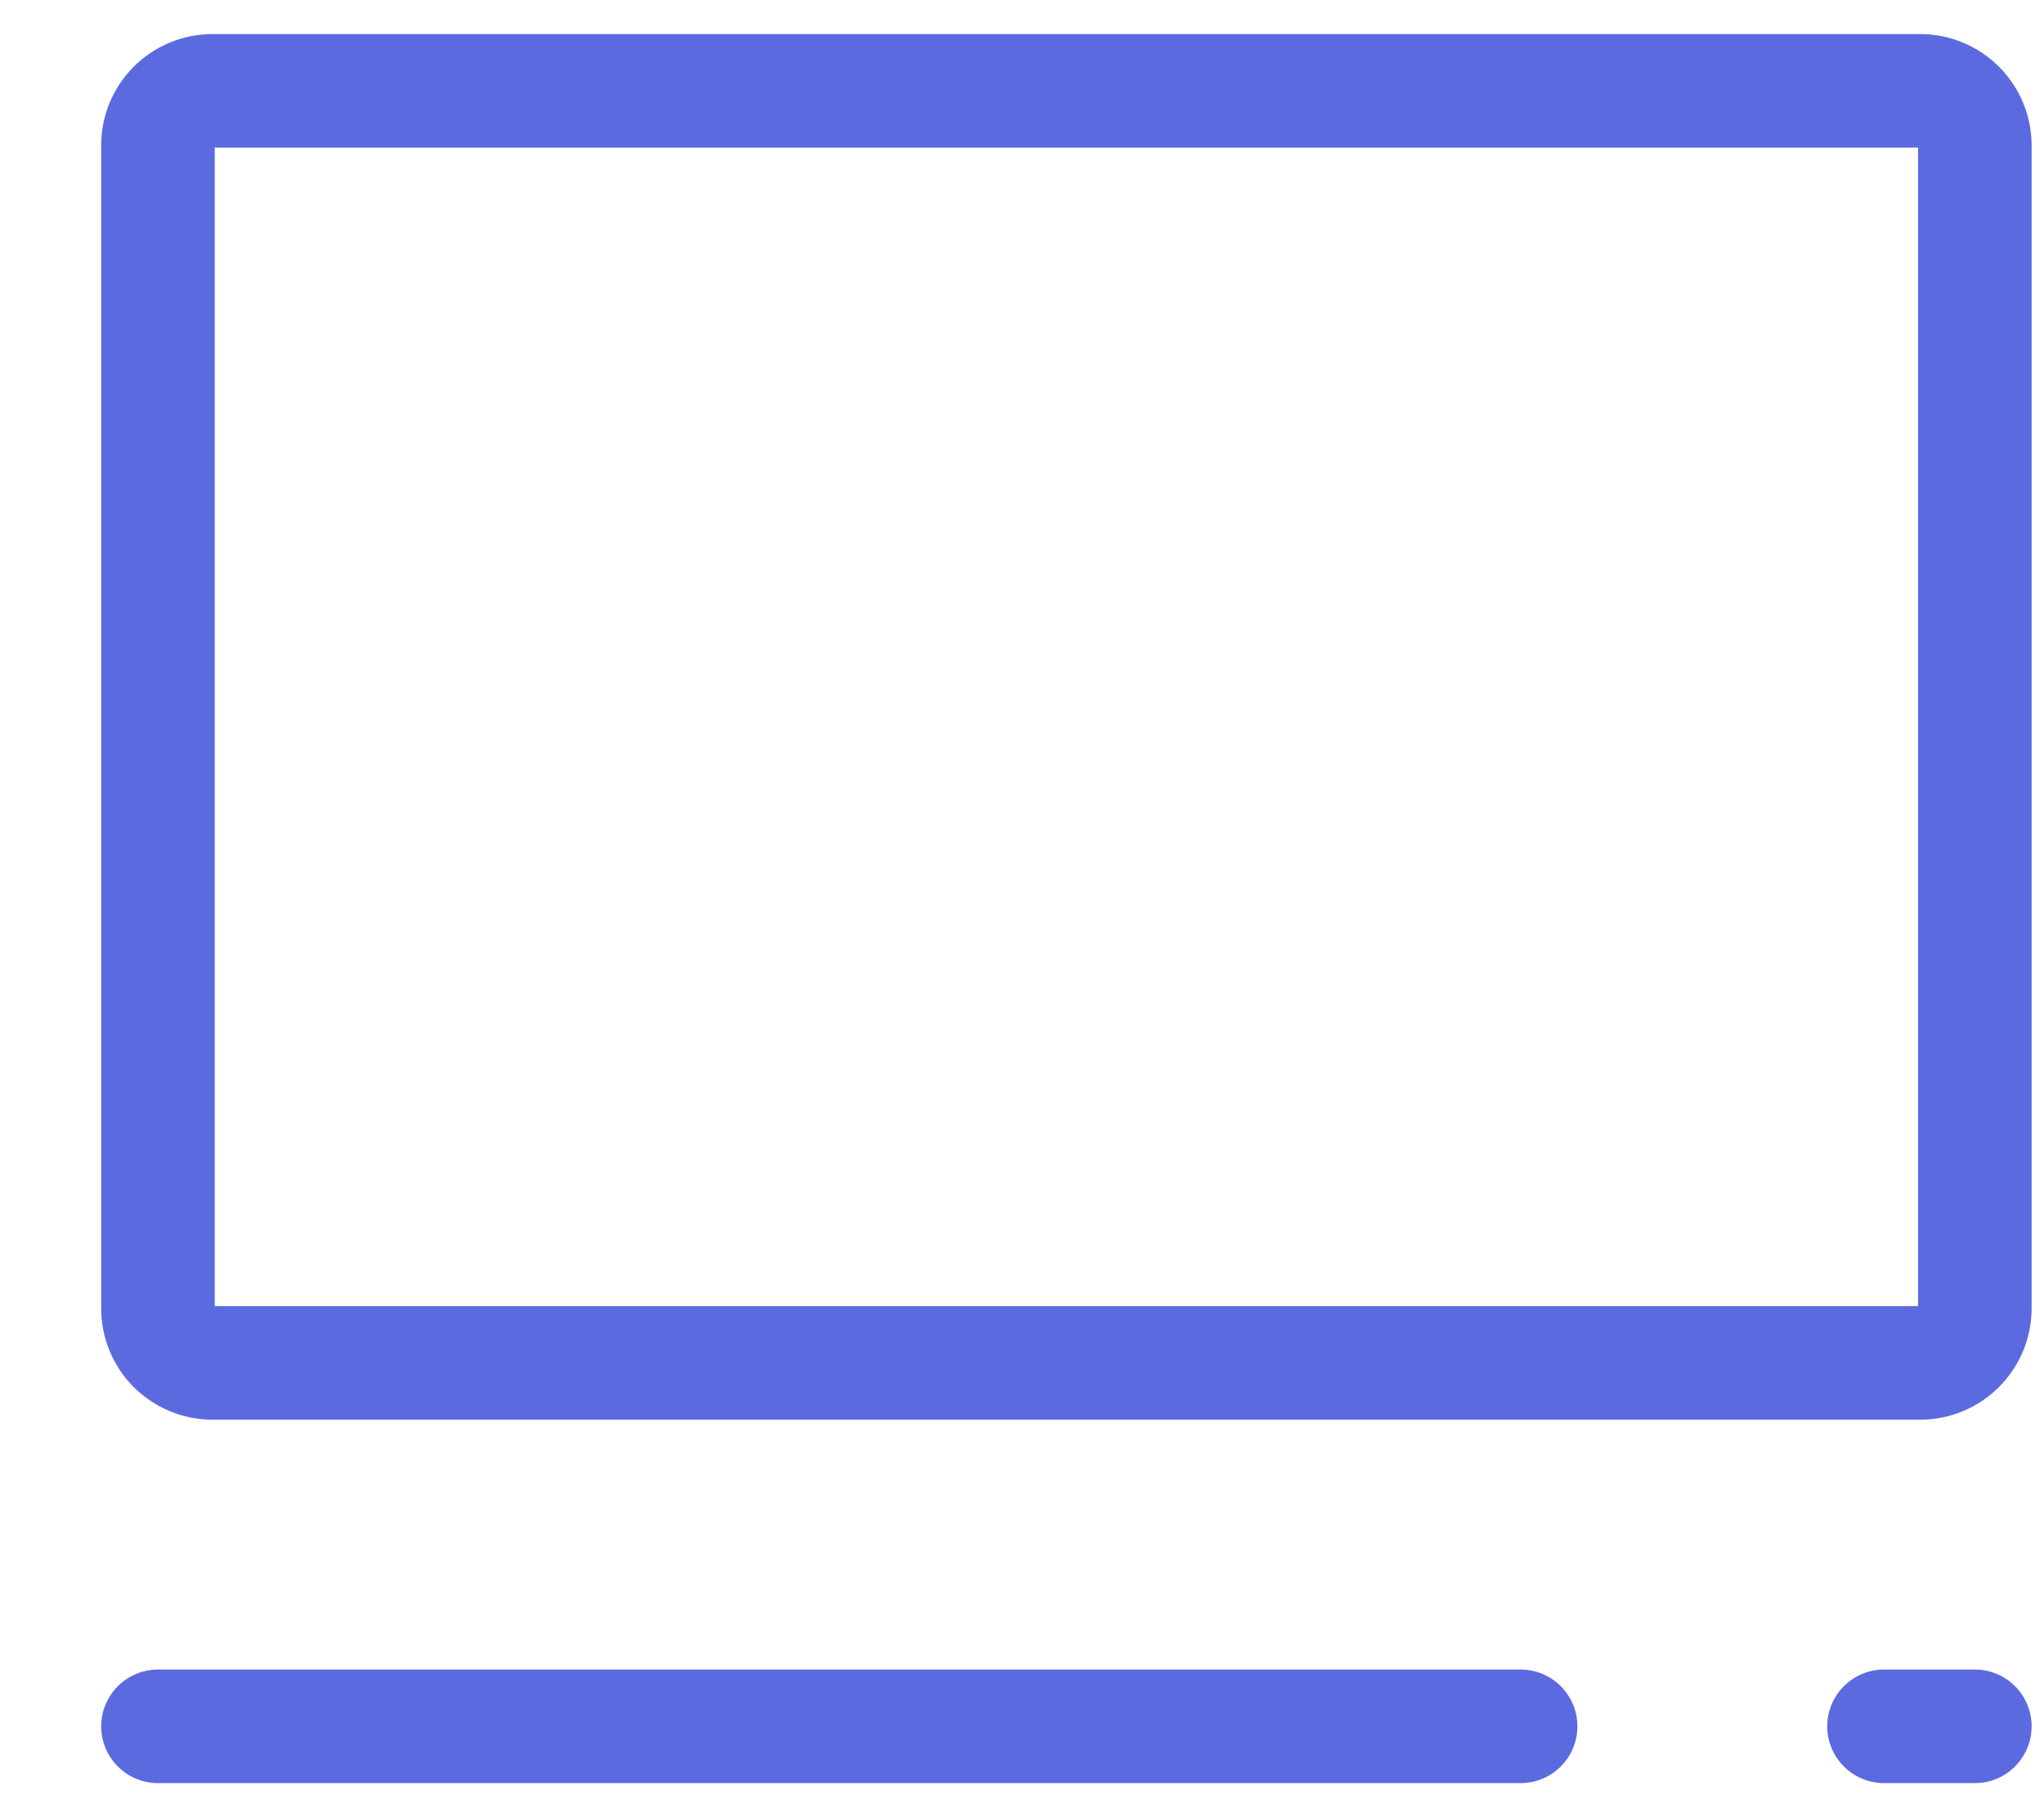
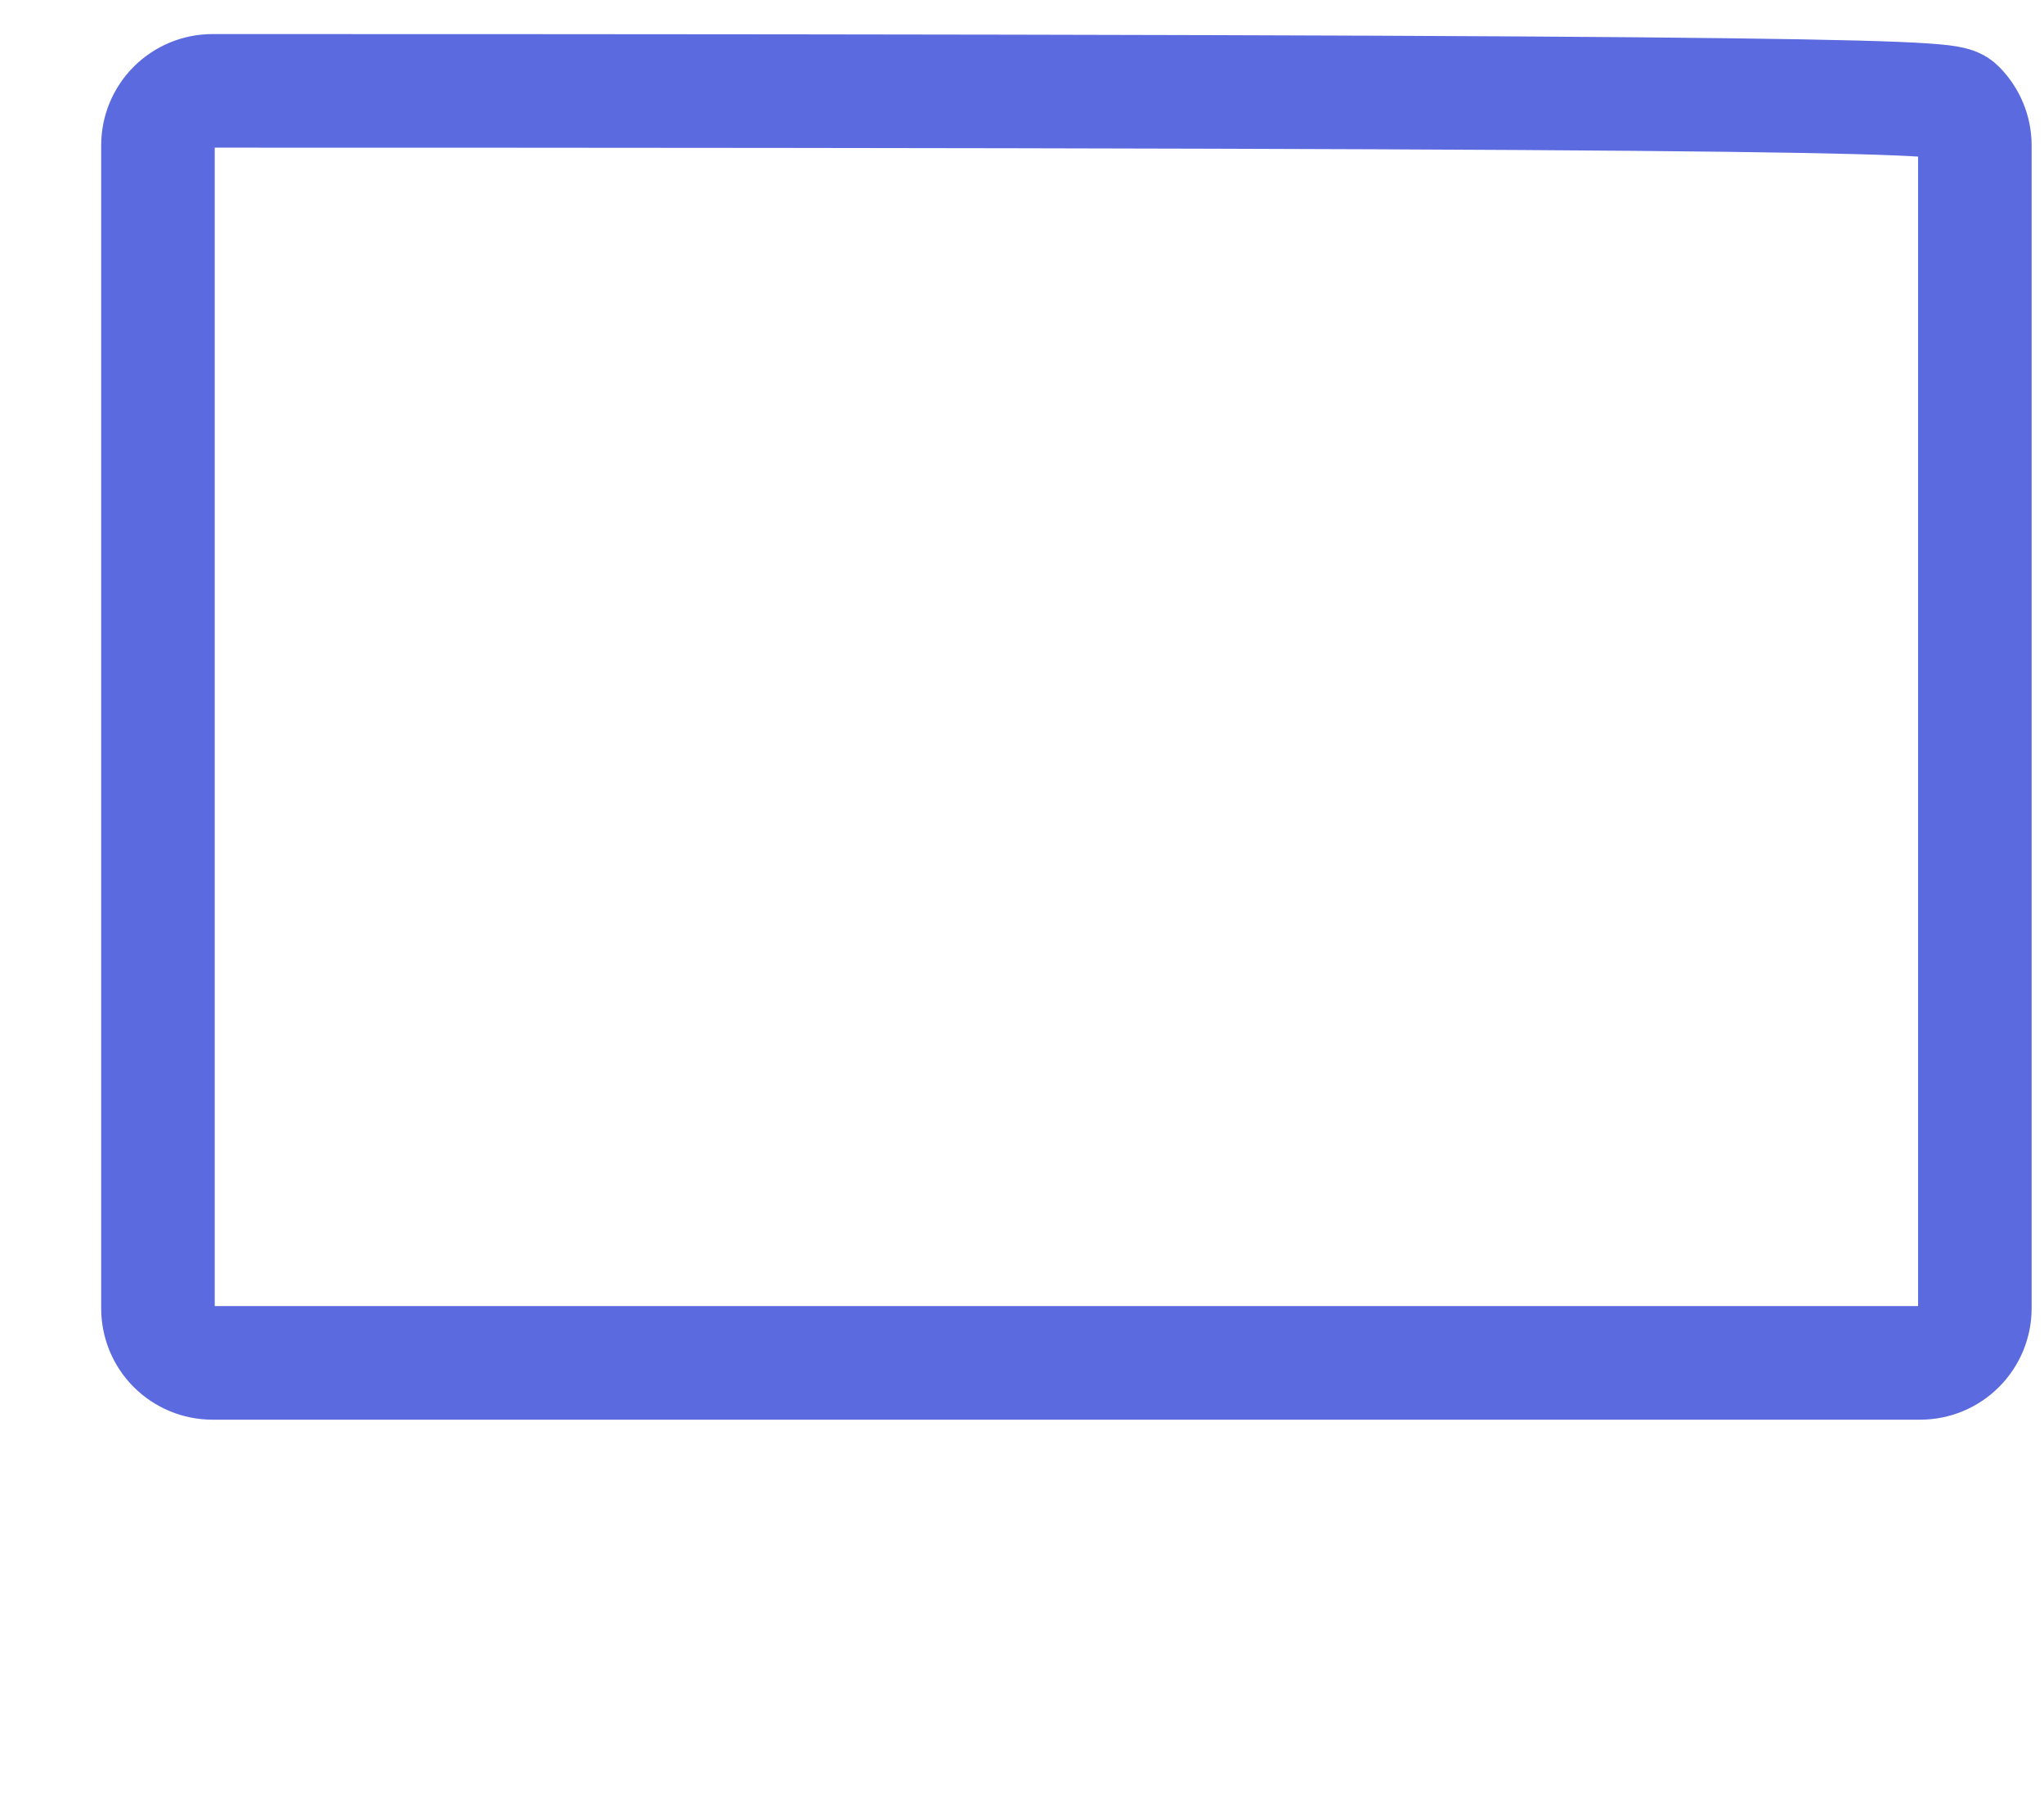
<svg xmlns="http://www.w3.org/2000/svg" width="18" height="16" viewBox="0 0 18 16" fill="none">
-   <path d="M16.591 15.2H17.391M1.391 15.2H13.391H1.391Z" stroke="#5C6AE0" stroke-linecap="round" stroke-linejoin="round" />
-   <path d="M1.391 11.52V1.28C1.391 1.153 1.441 1.031 1.531 0.941C1.621 0.851 1.743 0.8 1.871 0.8H16.911C17.038 0.8 17.16 0.851 17.25 0.941C17.34 1.031 17.391 1.153 17.391 1.28V11.52C17.391 11.647 17.34 11.769 17.25 11.859C17.16 11.949 17.038 12 16.911 12H1.871C1.743 12 1.621 11.949 1.531 11.859C1.441 11.769 1.391 11.647 1.391 11.52V11.52Z" stroke="#5C6AE0" />
+   <path d="M1.391 11.52V1.28C1.391 1.153 1.441 1.031 1.531 0.941C1.621 0.851 1.743 0.8 1.871 0.8C17.038 0.8 17.16 0.851 17.25 0.941C17.34 1.031 17.391 1.153 17.391 1.28V11.52C17.391 11.647 17.34 11.769 17.25 11.859C17.16 11.949 17.038 12 16.911 12H1.871C1.743 12 1.621 11.949 1.531 11.859C1.441 11.769 1.391 11.647 1.391 11.52V11.52Z" stroke="#5C6AE0" />
</svg>